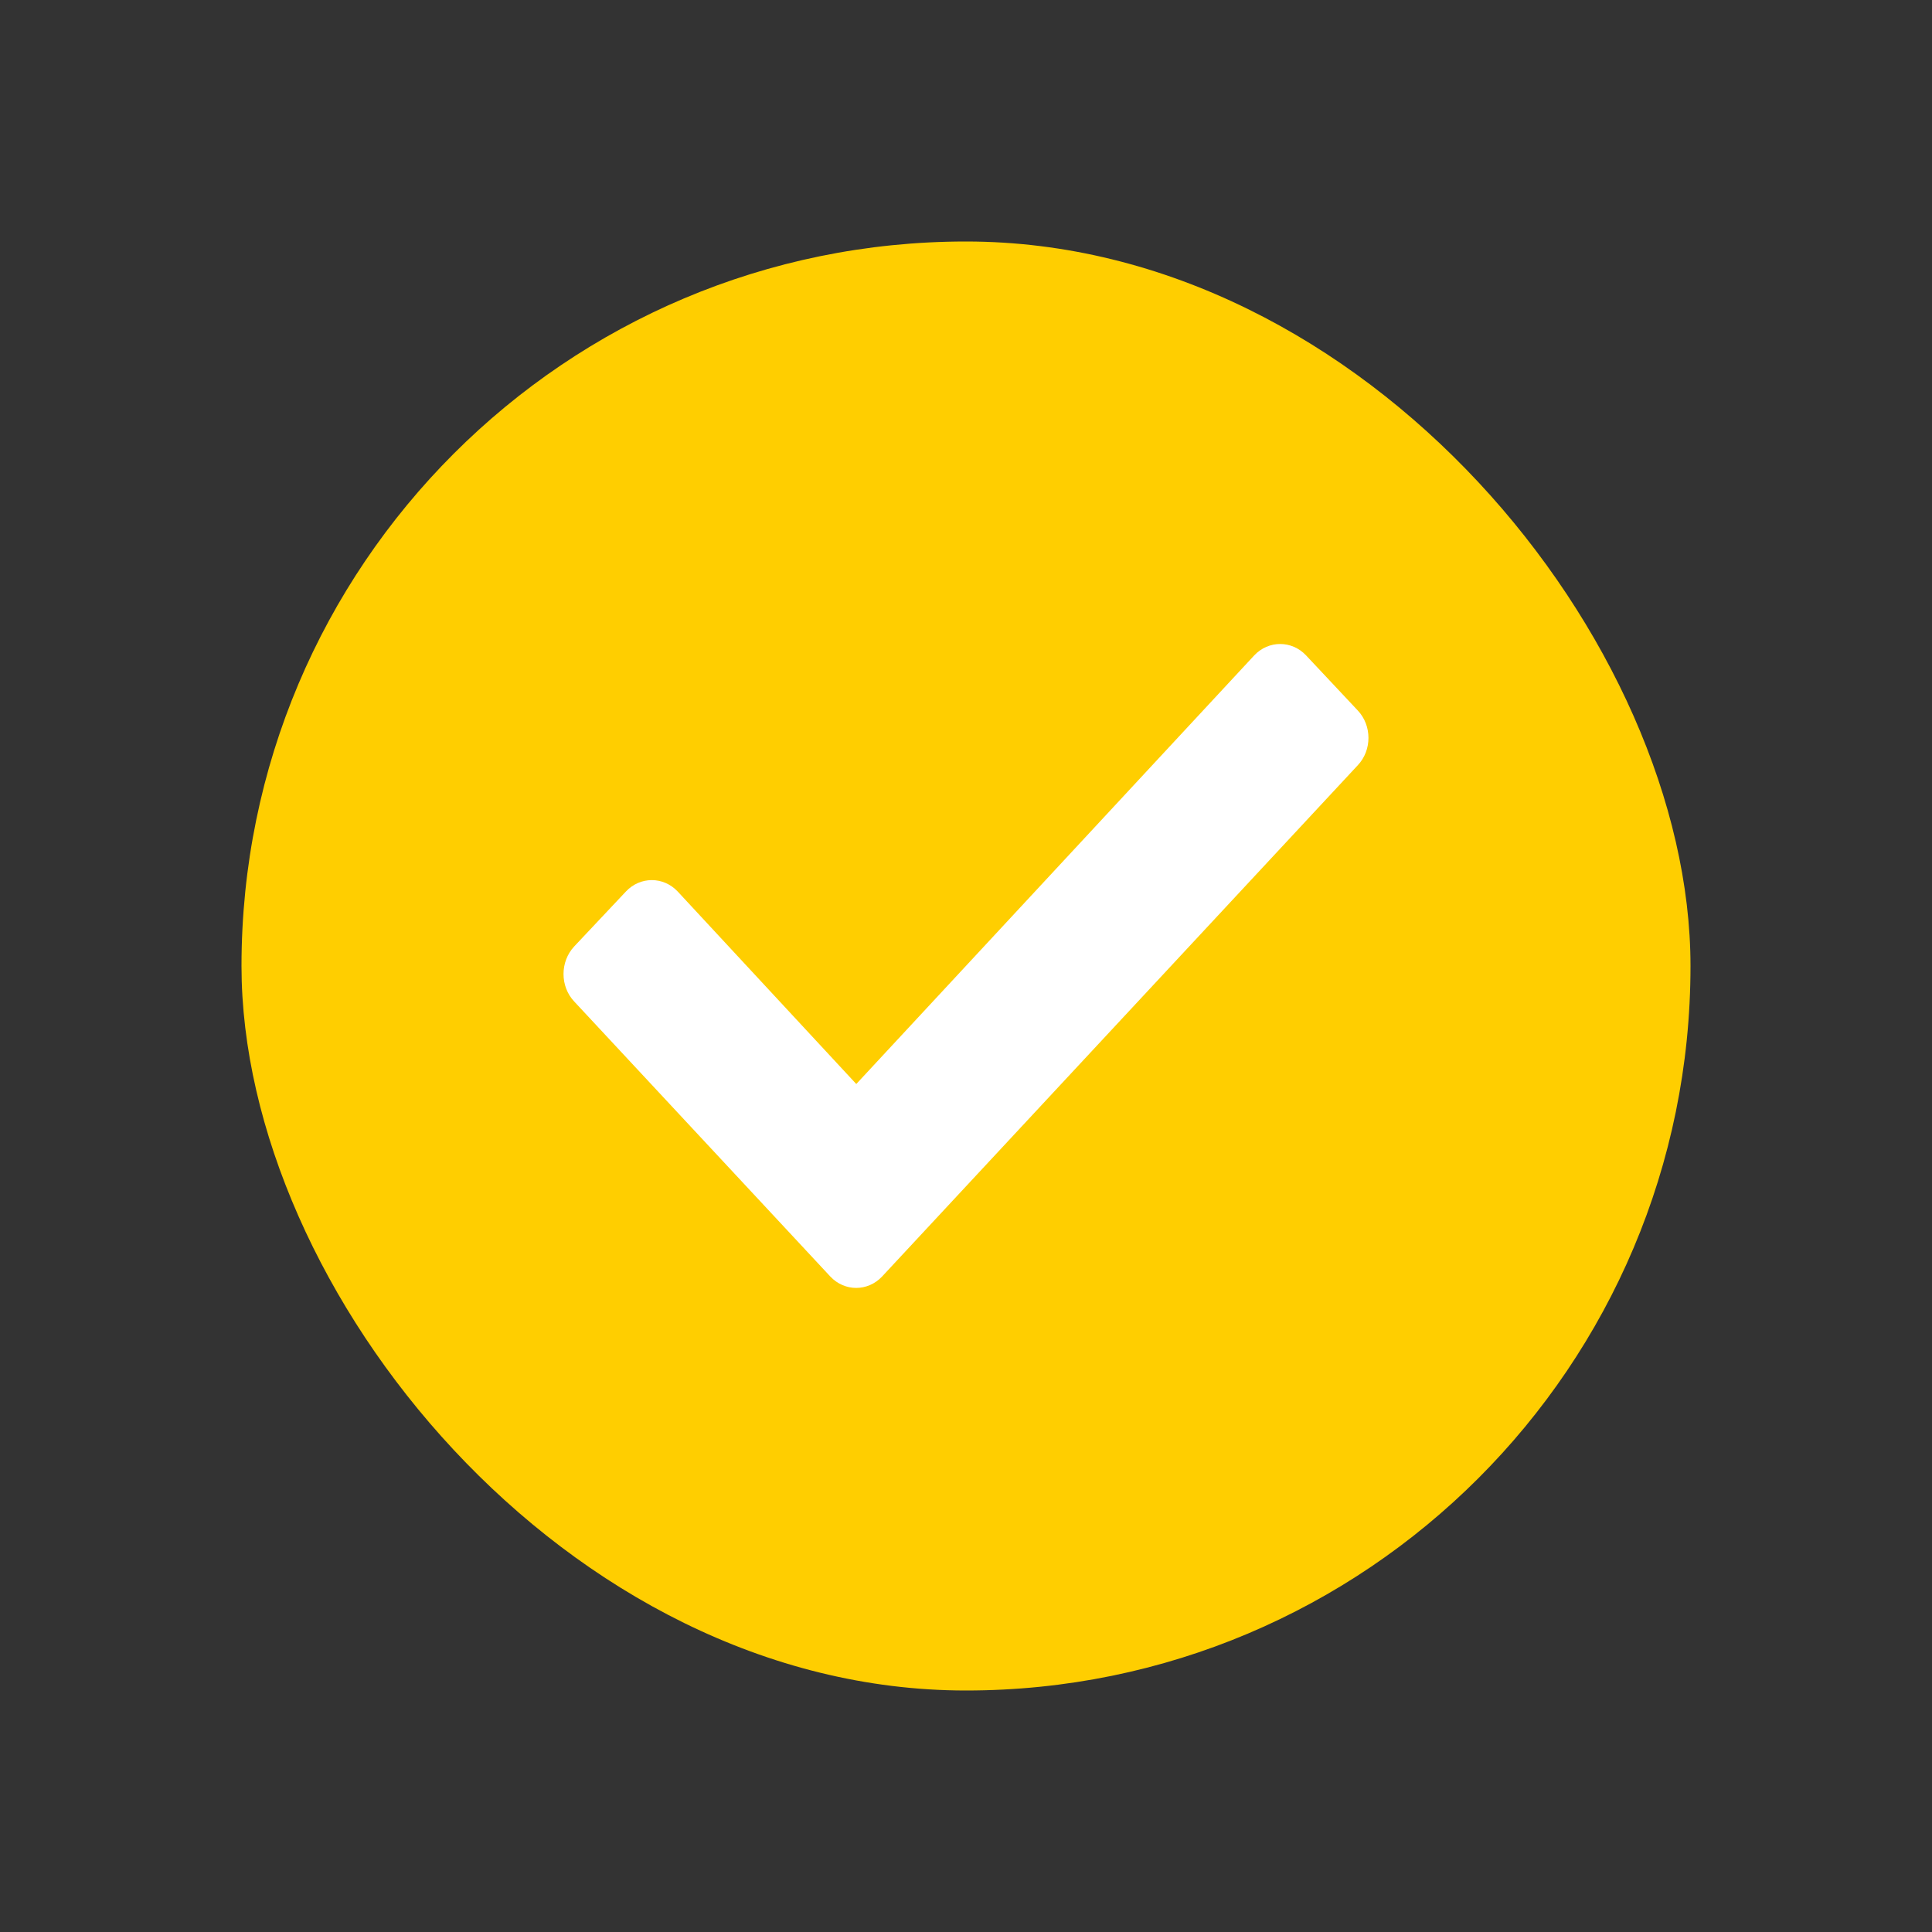
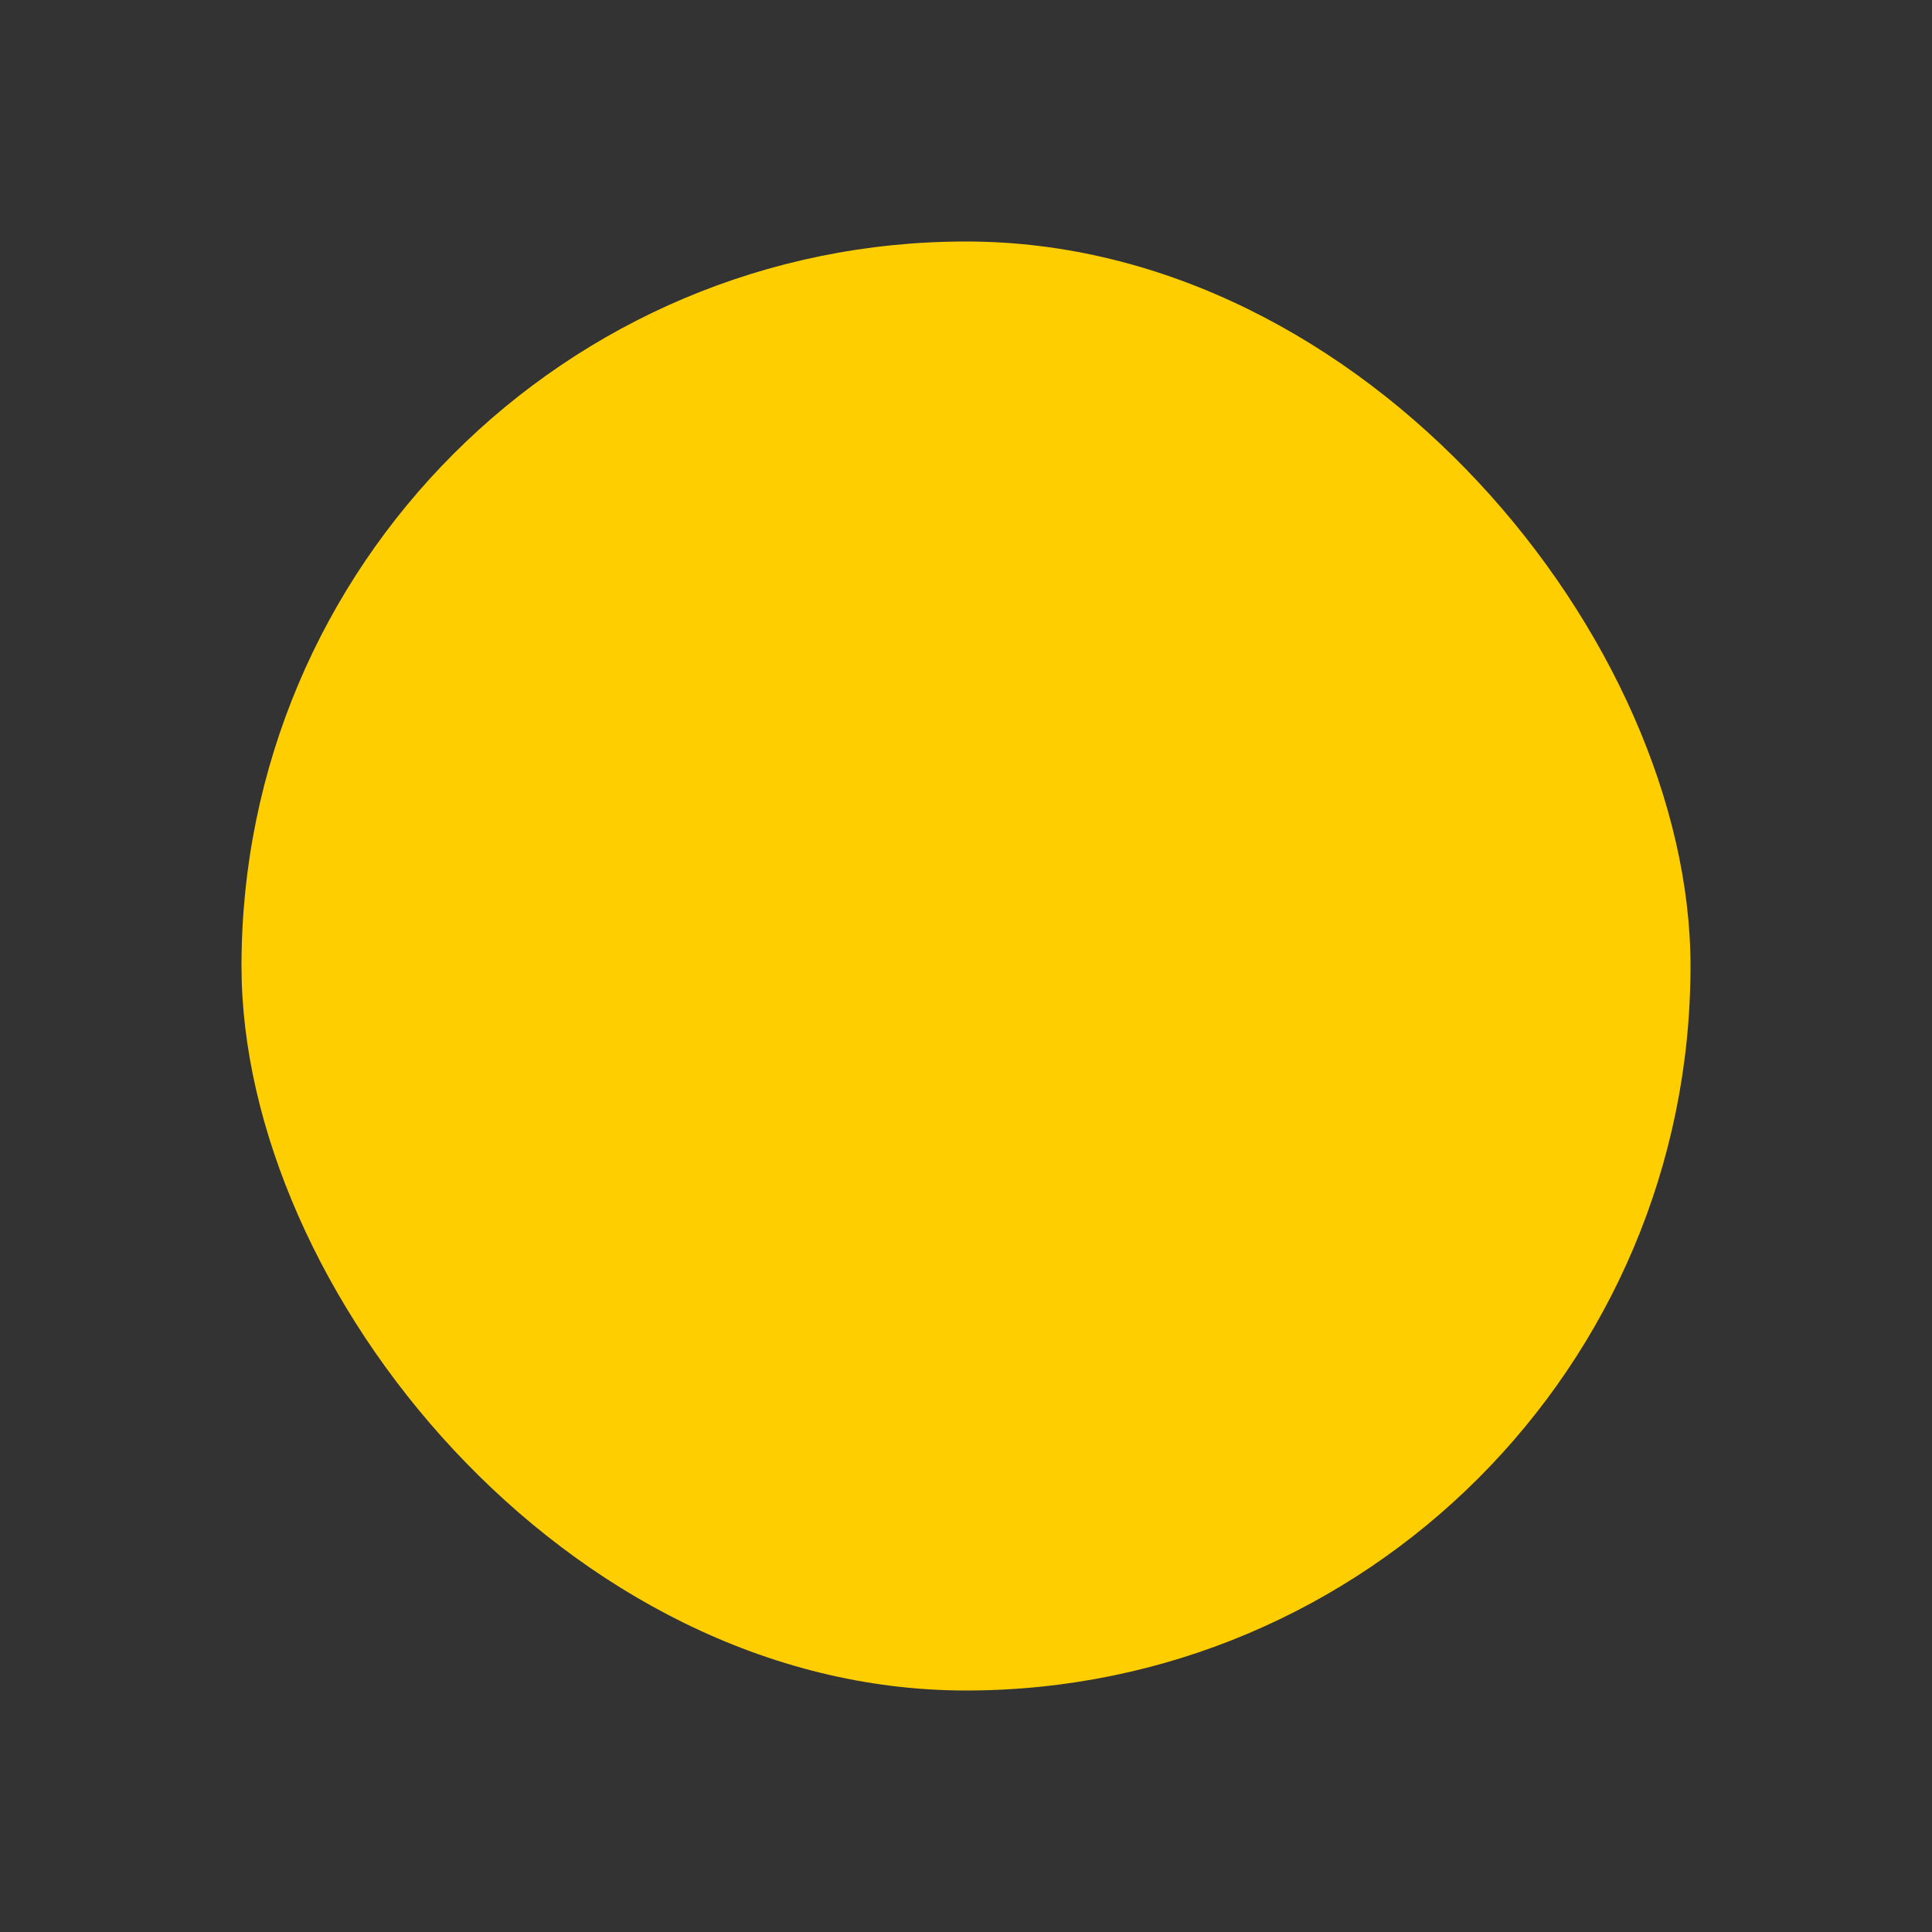
<svg xmlns="http://www.w3.org/2000/svg" width="24" height="24" viewBox="0 0 24 24" fill="none">
  <rect x="0" y="0" width="24" height="24" fill="#333333" stroke="none" />
  <rect x="3" y="3" width="18" height="18" rx="9" fill="#FFCE00" />
-   <path fill-rule="evenodd" clip-rule="evenodd" d="M10.315 15.858L7.133 12.441C6.956 12.253 6.956 11.947 7.133 11.757L7.776 11.074C7.953 10.886 8.241 10.886 8.418 11.074L10.637 13.466L15.581 8.141C15.758 7.953 16.047 7.953 16.224 8.141L16.866 8.825C17.044 9.013 17.044 9.32 16.866 9.507L10.957 15.858C10.78 16.046 10.492 16.046 10.315 15.858Z" fill="white" />
</svg>